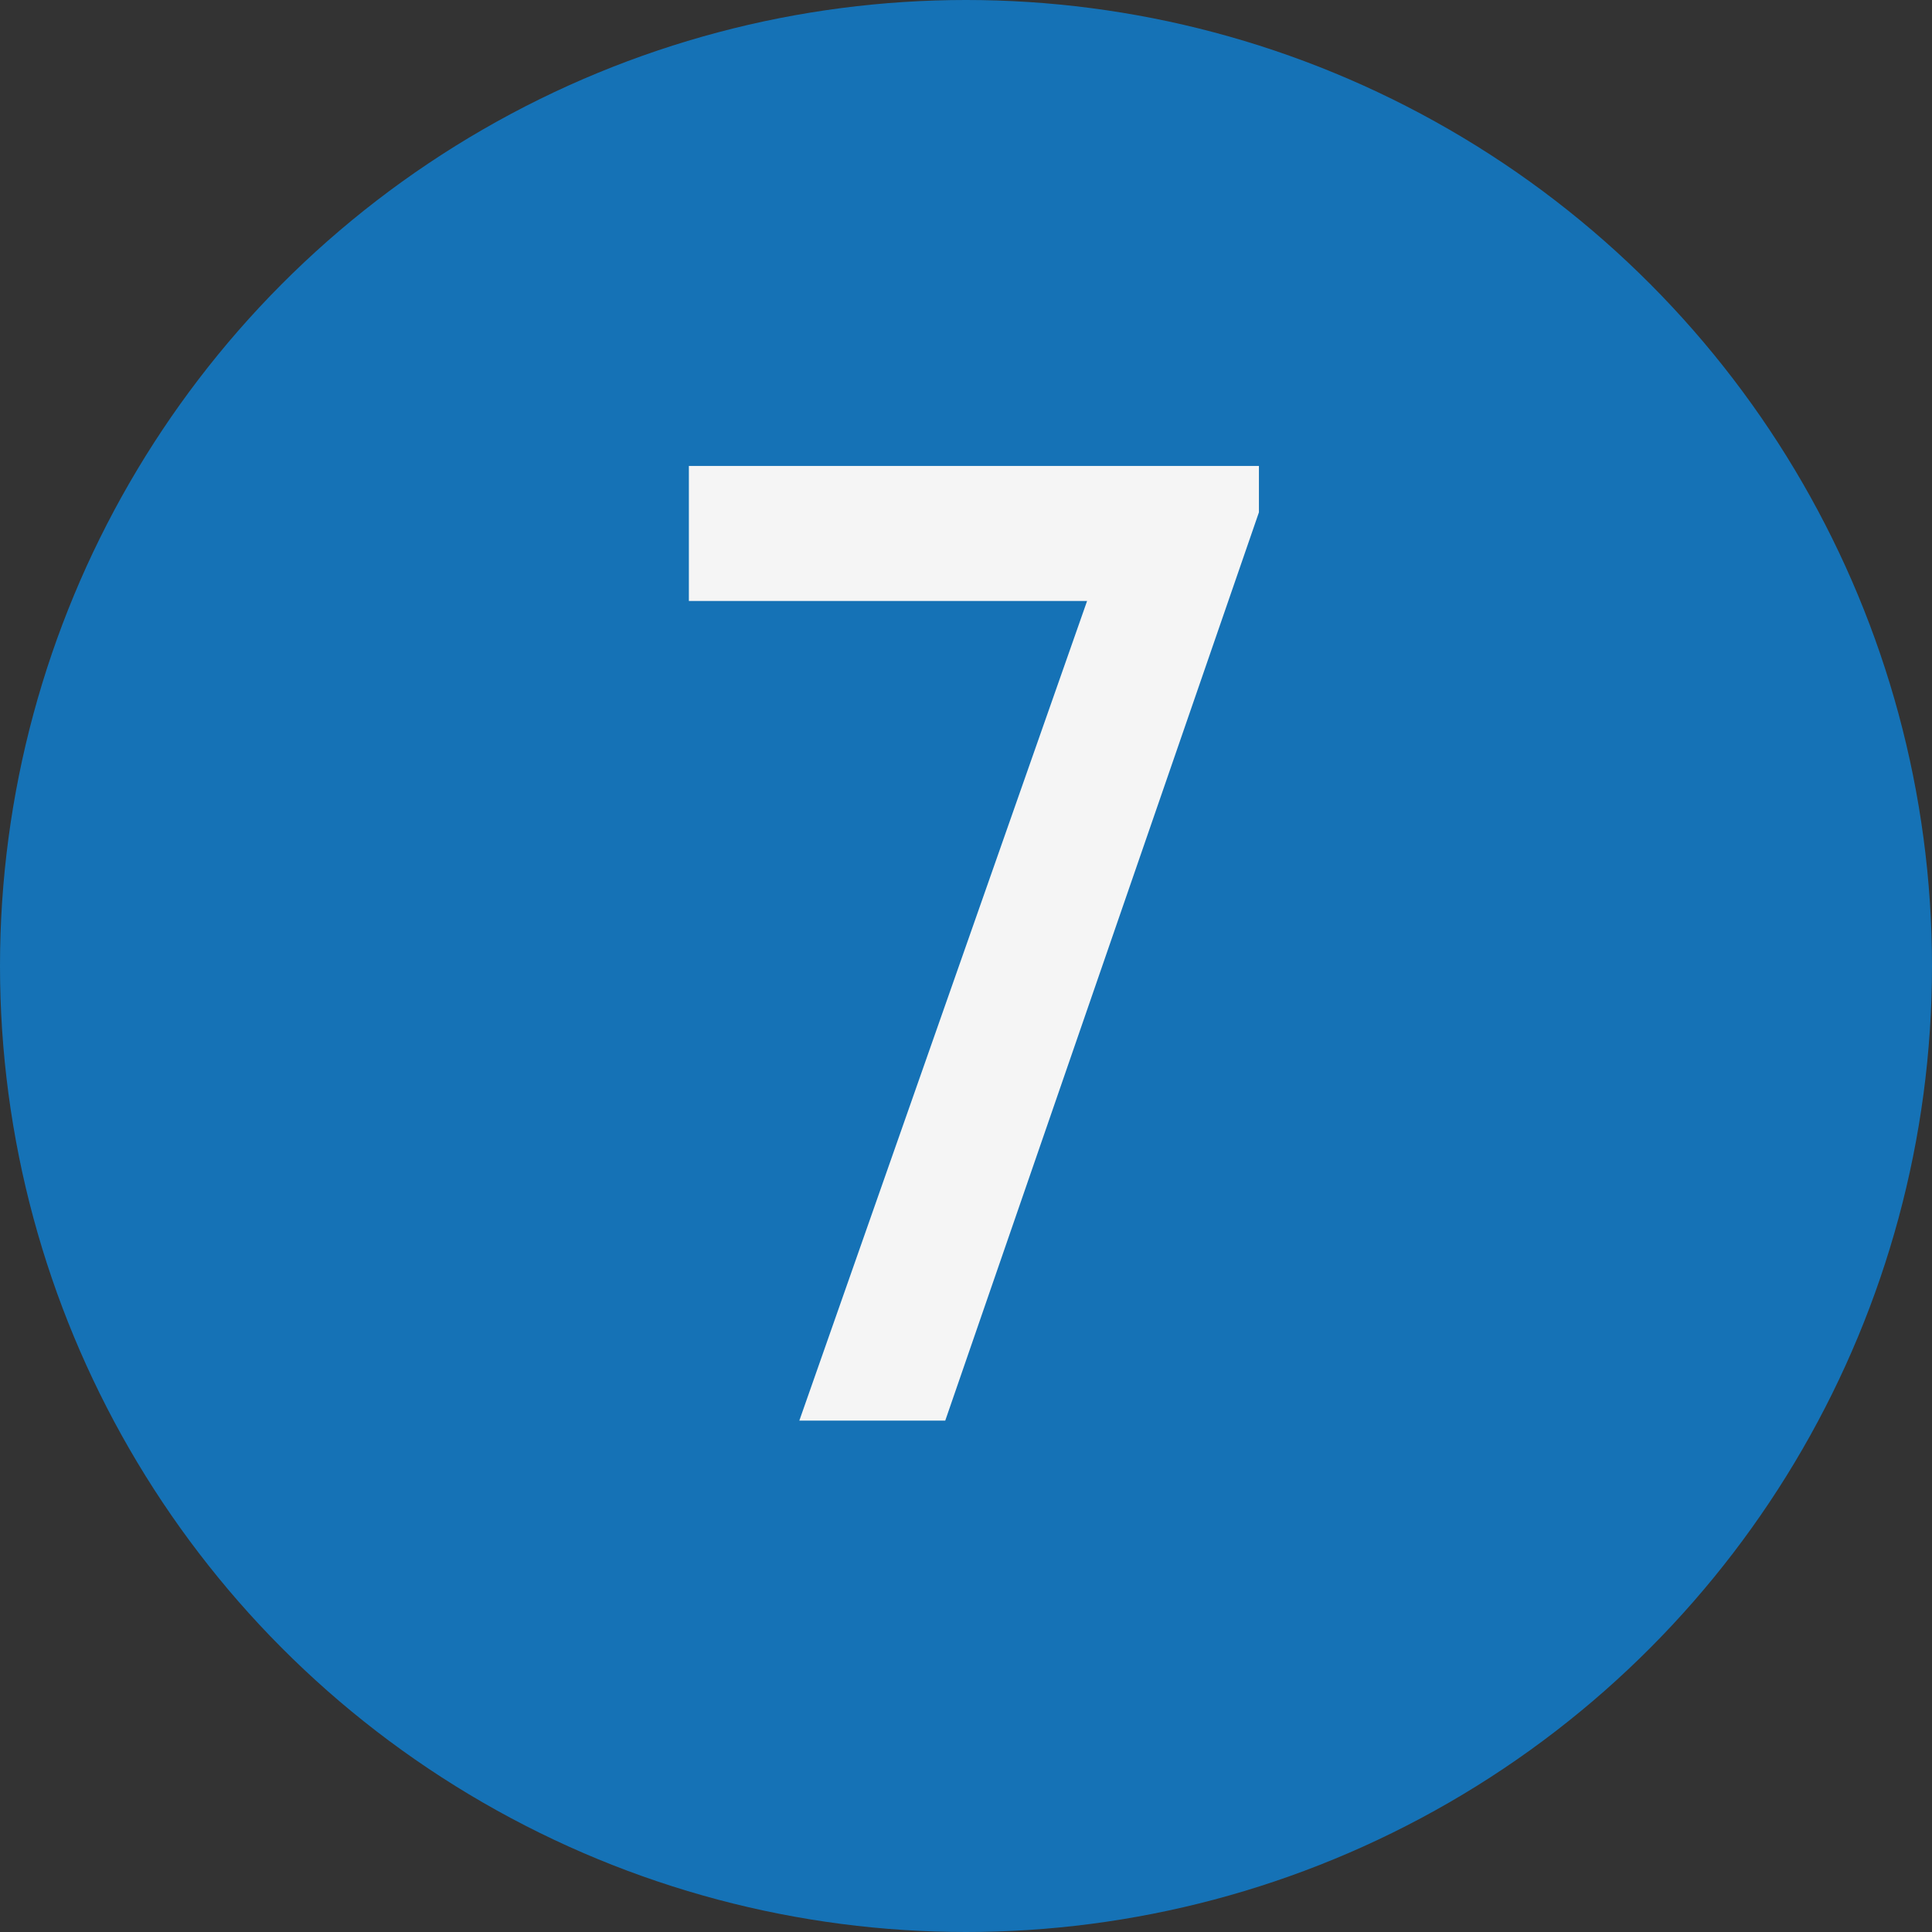
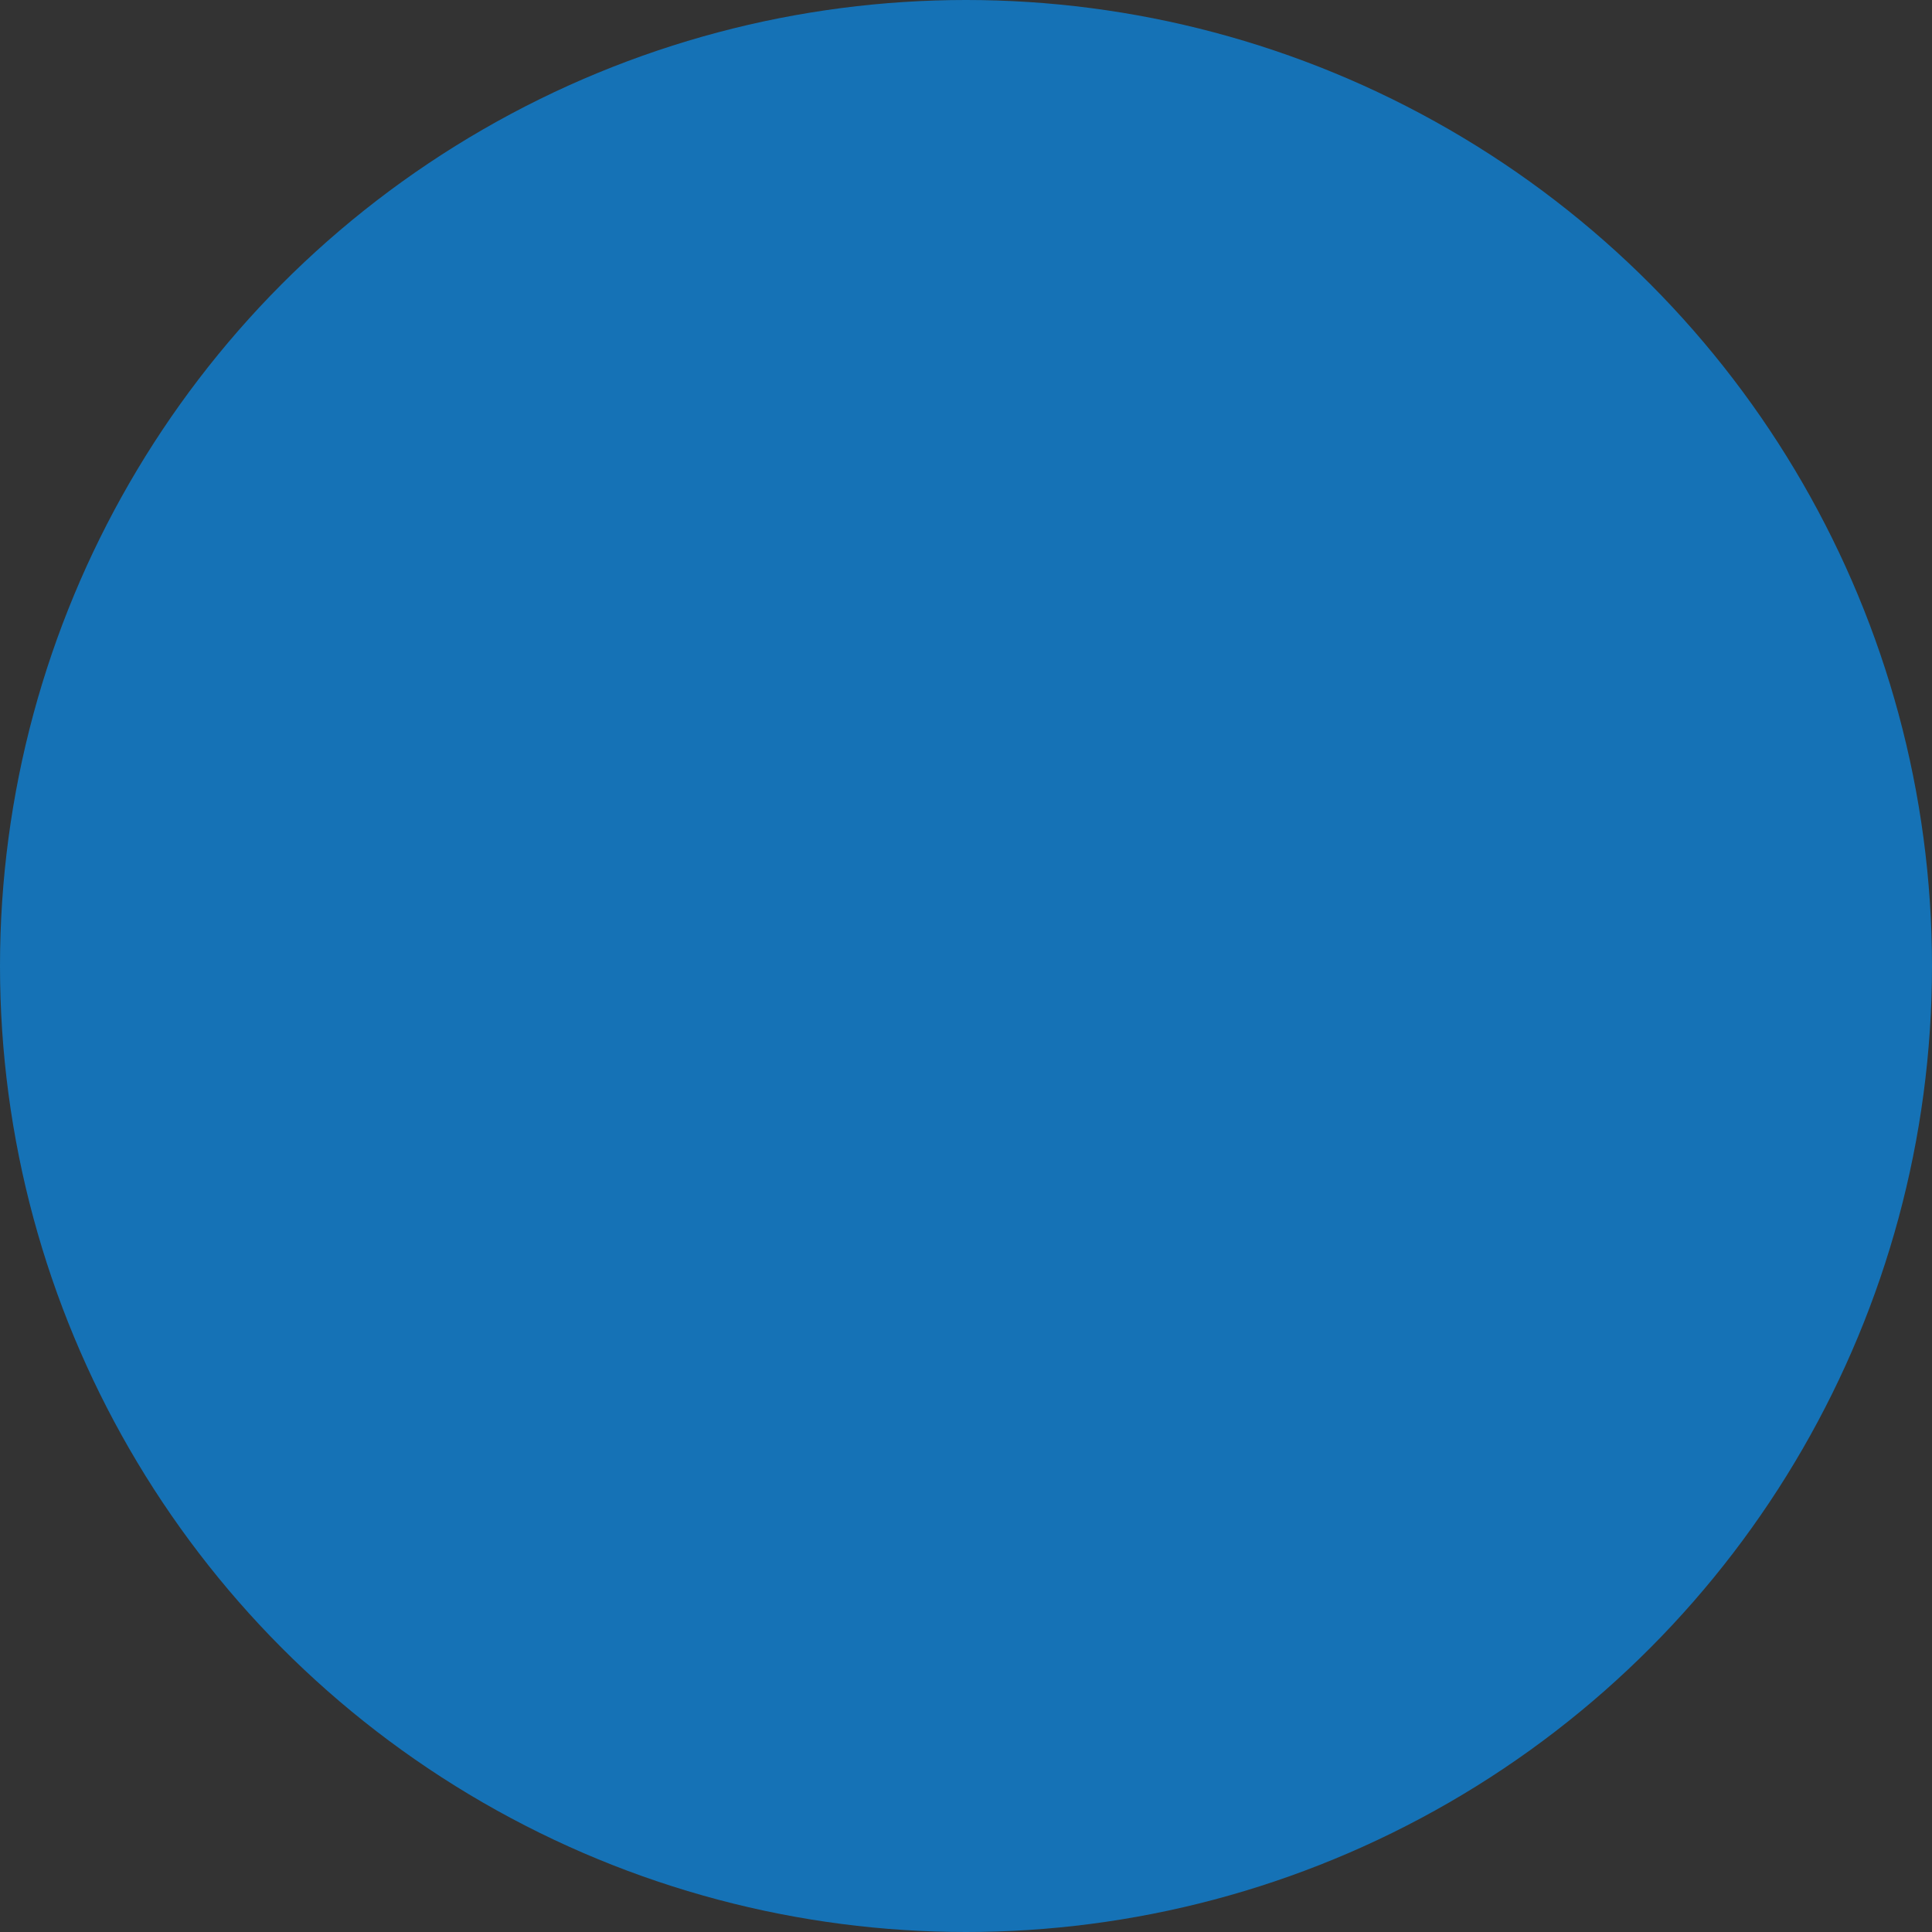
<svg xmlns="http://www.w3.org/2000/svg" width="34" height="34" viewBox="0 0 34 34" fill="none">
  <rect x="0" y="0" width="34" height="34" fill="#333333" stroke="none" />
  <circle cx="17" cy="17" r="17" fill="#1572B6" />
-   <path d="M19.131 10.576H12.123V8.2H22.155V9.016L16.635 25H14.067L19.131 10.576Z" fill="#F5F5F5" />
</svg>